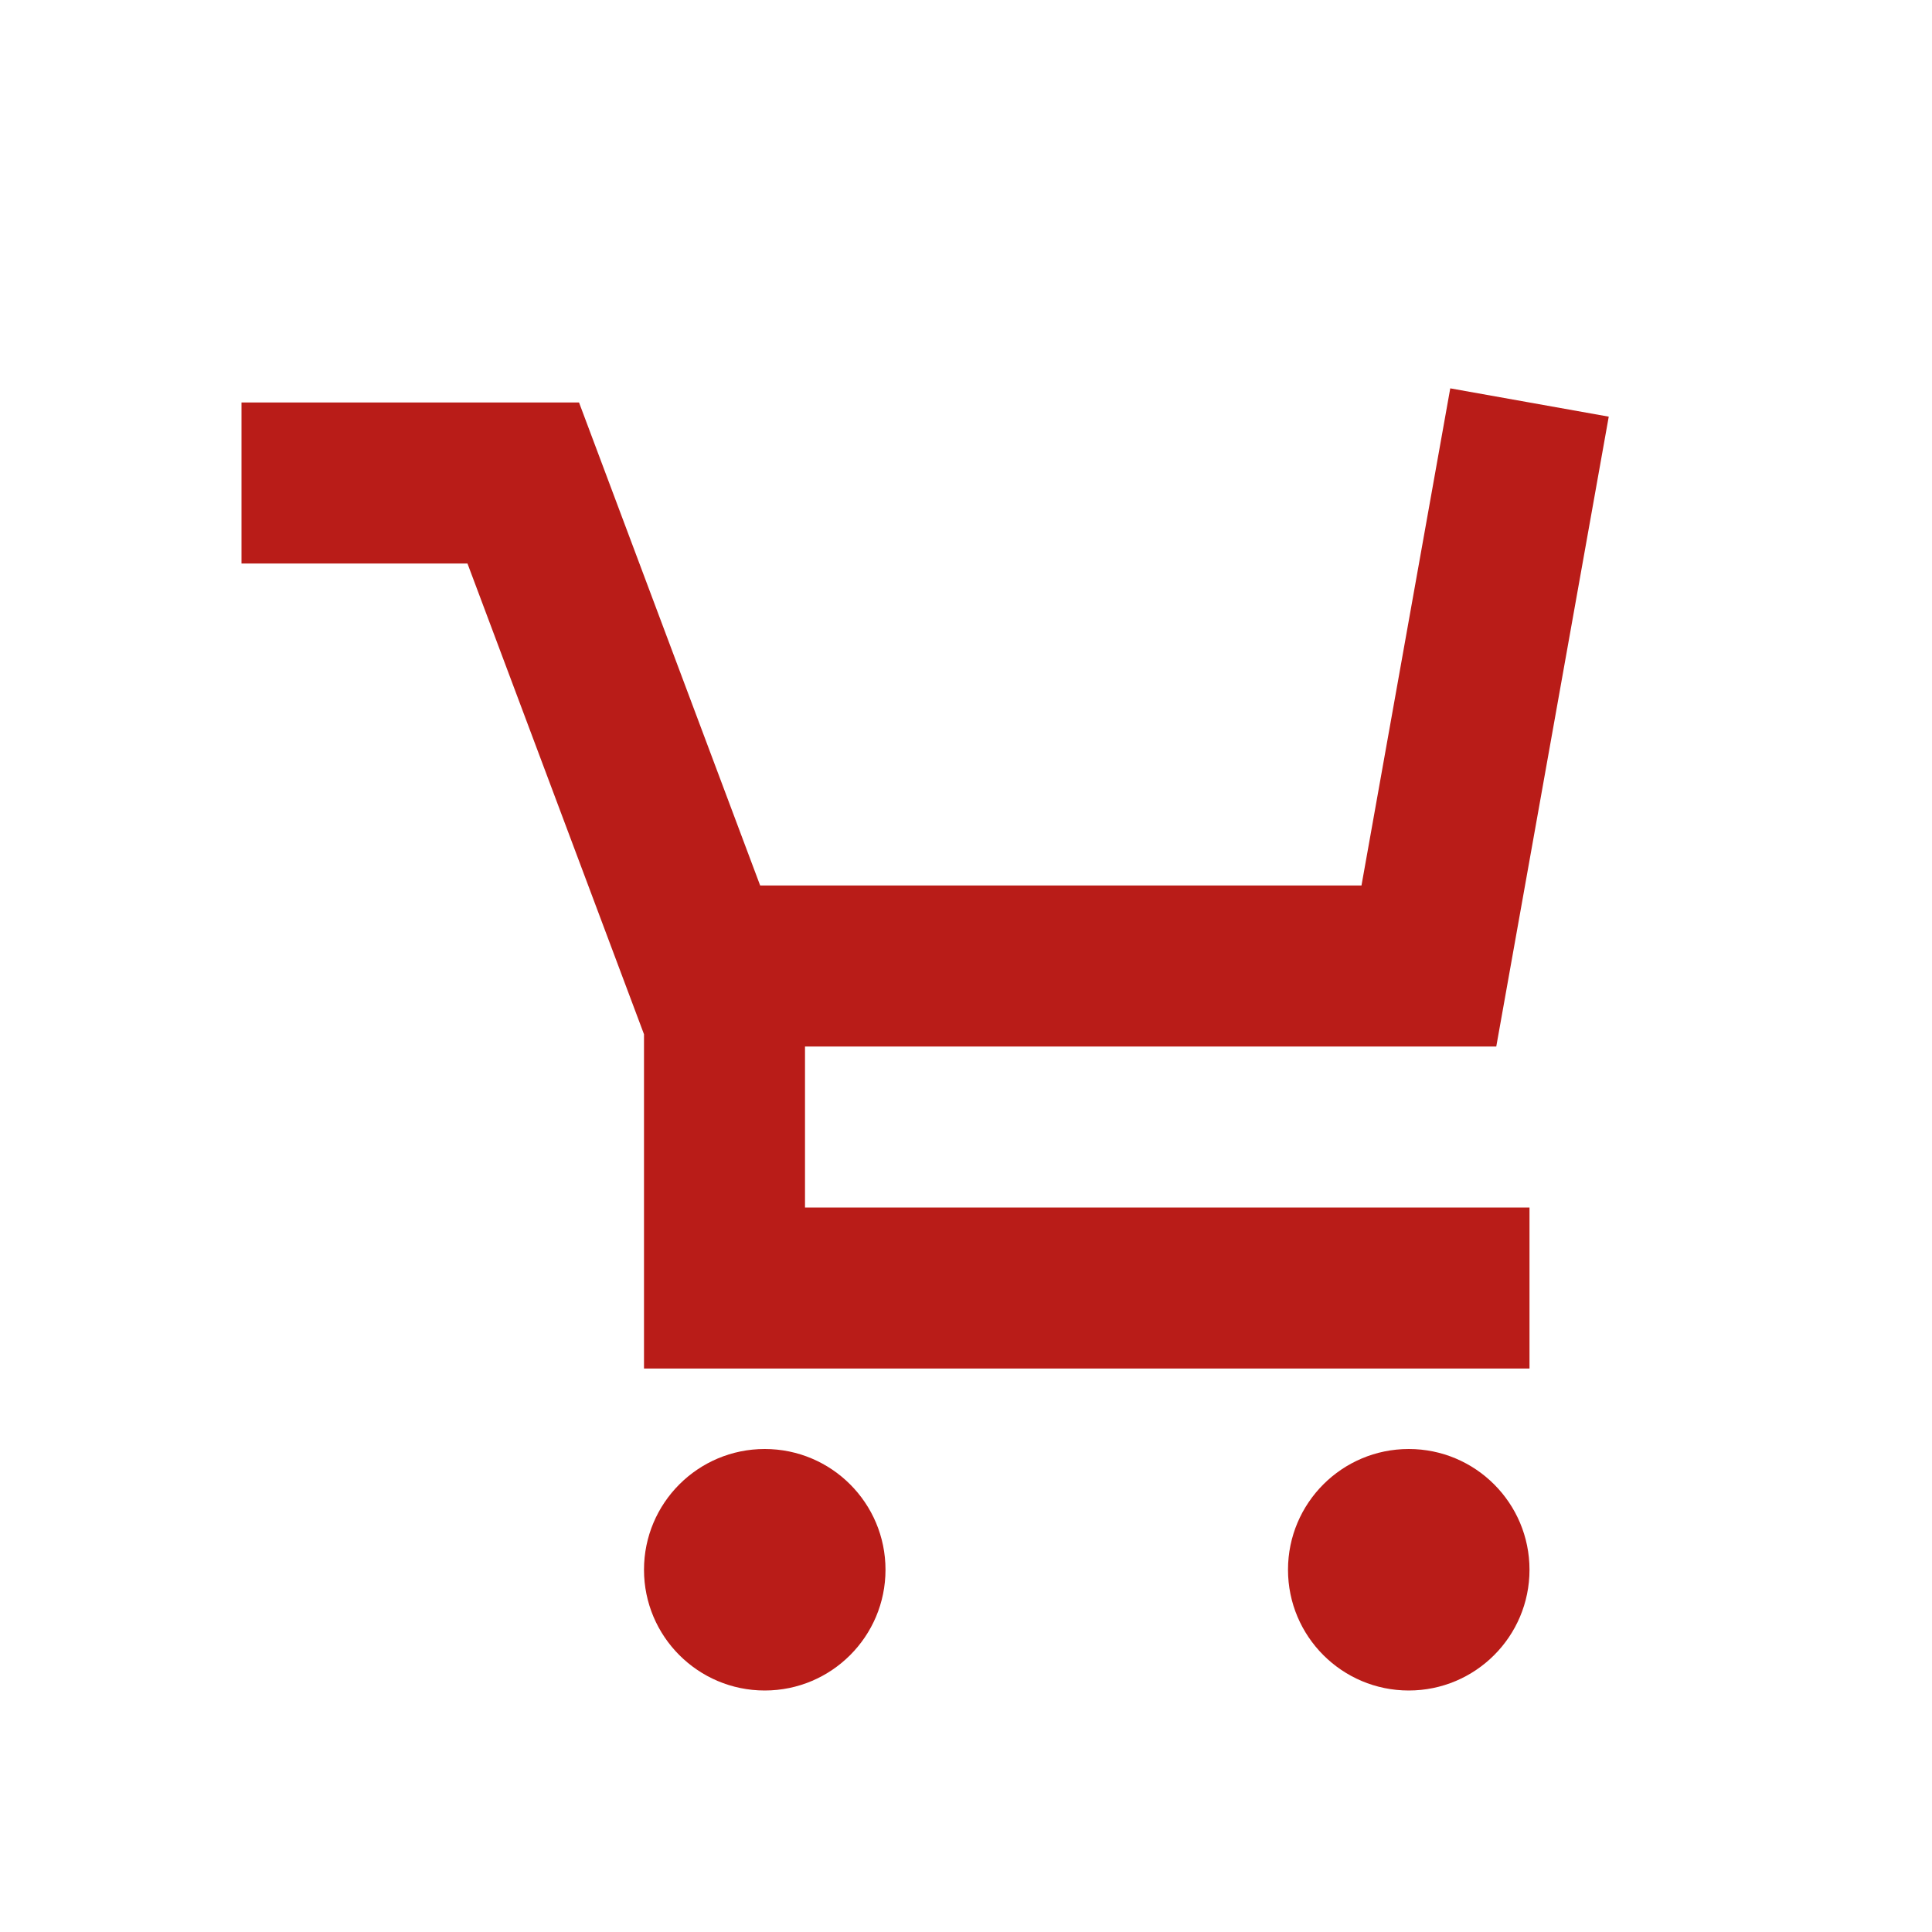
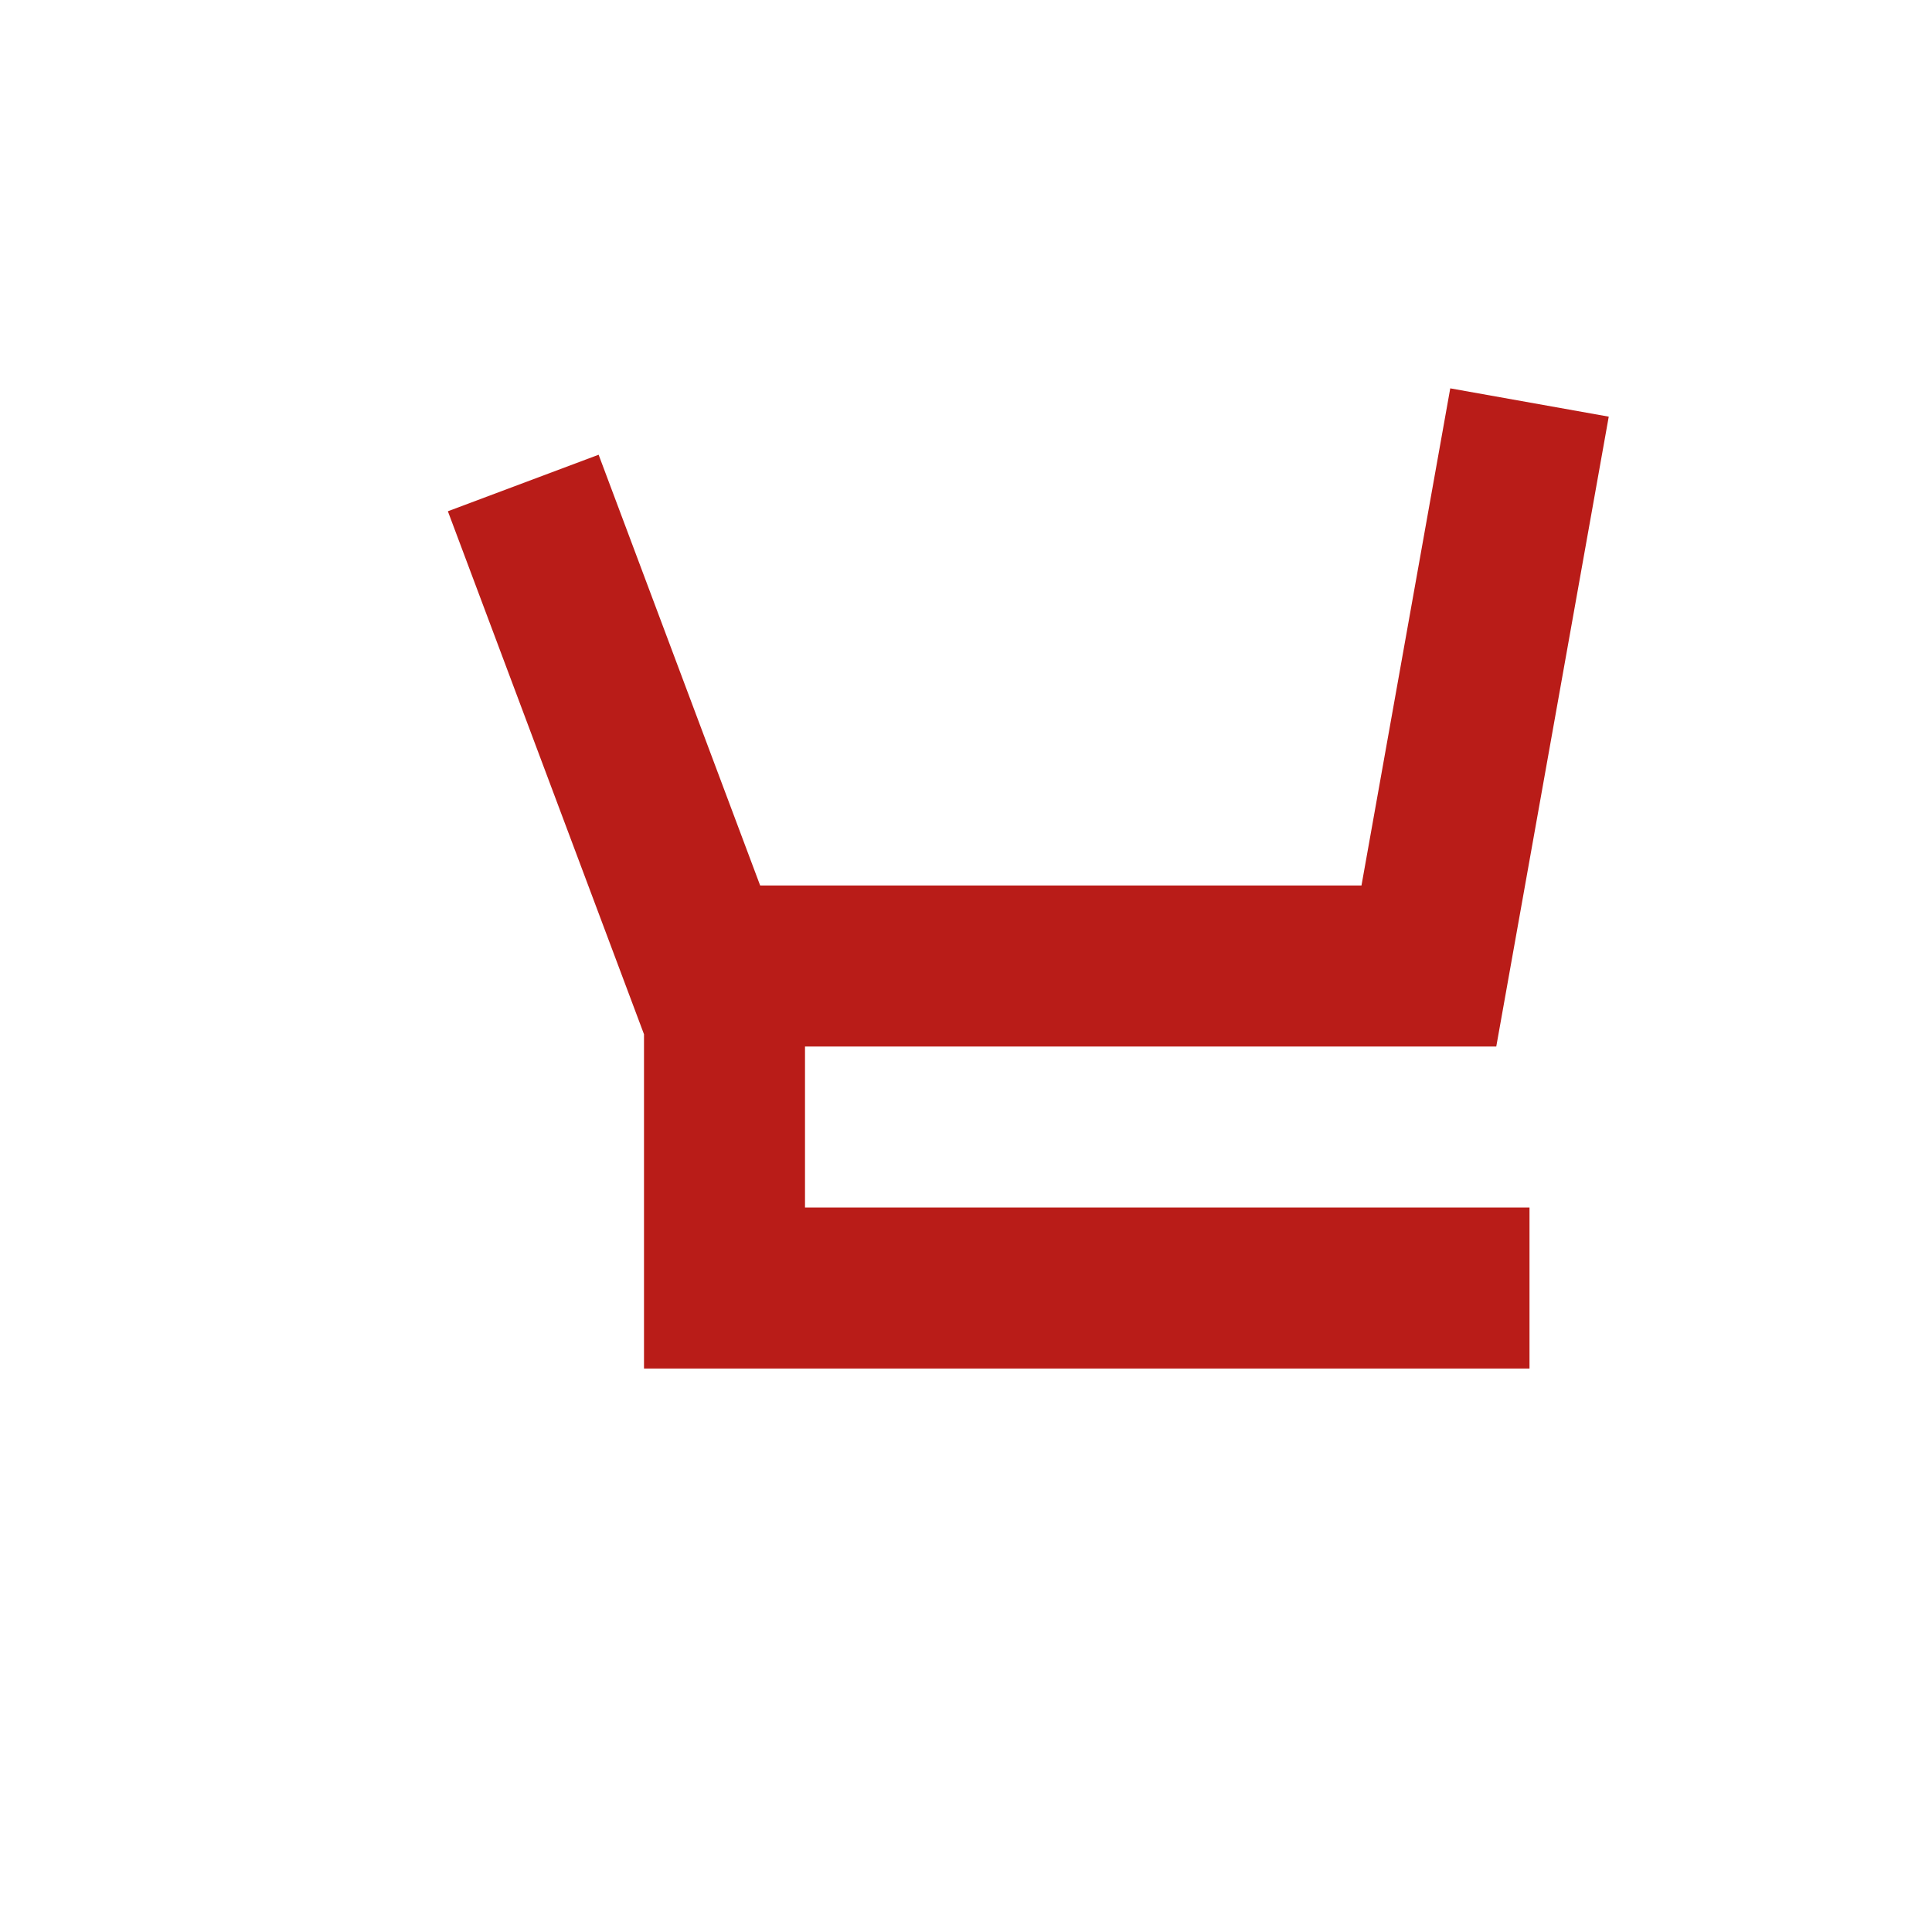
<svg xmlns="http://www.w3.org/2000/svg" width="24" height="24" viewBox="0 0 24 24">
  <g fill="none" fill-rule="evenodd">
-     <path stroke="#B91C18" stroke-width="2" d="M19 5l-1.25 7h-9L6.5 6H3M19 16H9v-4" />
-     <circle cx="9.5" cy="19.5" r="1.5" fill="#B91C18" />
-     <circle cx="17.5" cy="19.5" r="1.5" fill="#B91C18" />
+     <path stroke="#B91C18" stroke-width="2" d="M19 5l-1.25 7h-9L6.5 6M19 16H9v-4" />
  </g>
</svg>